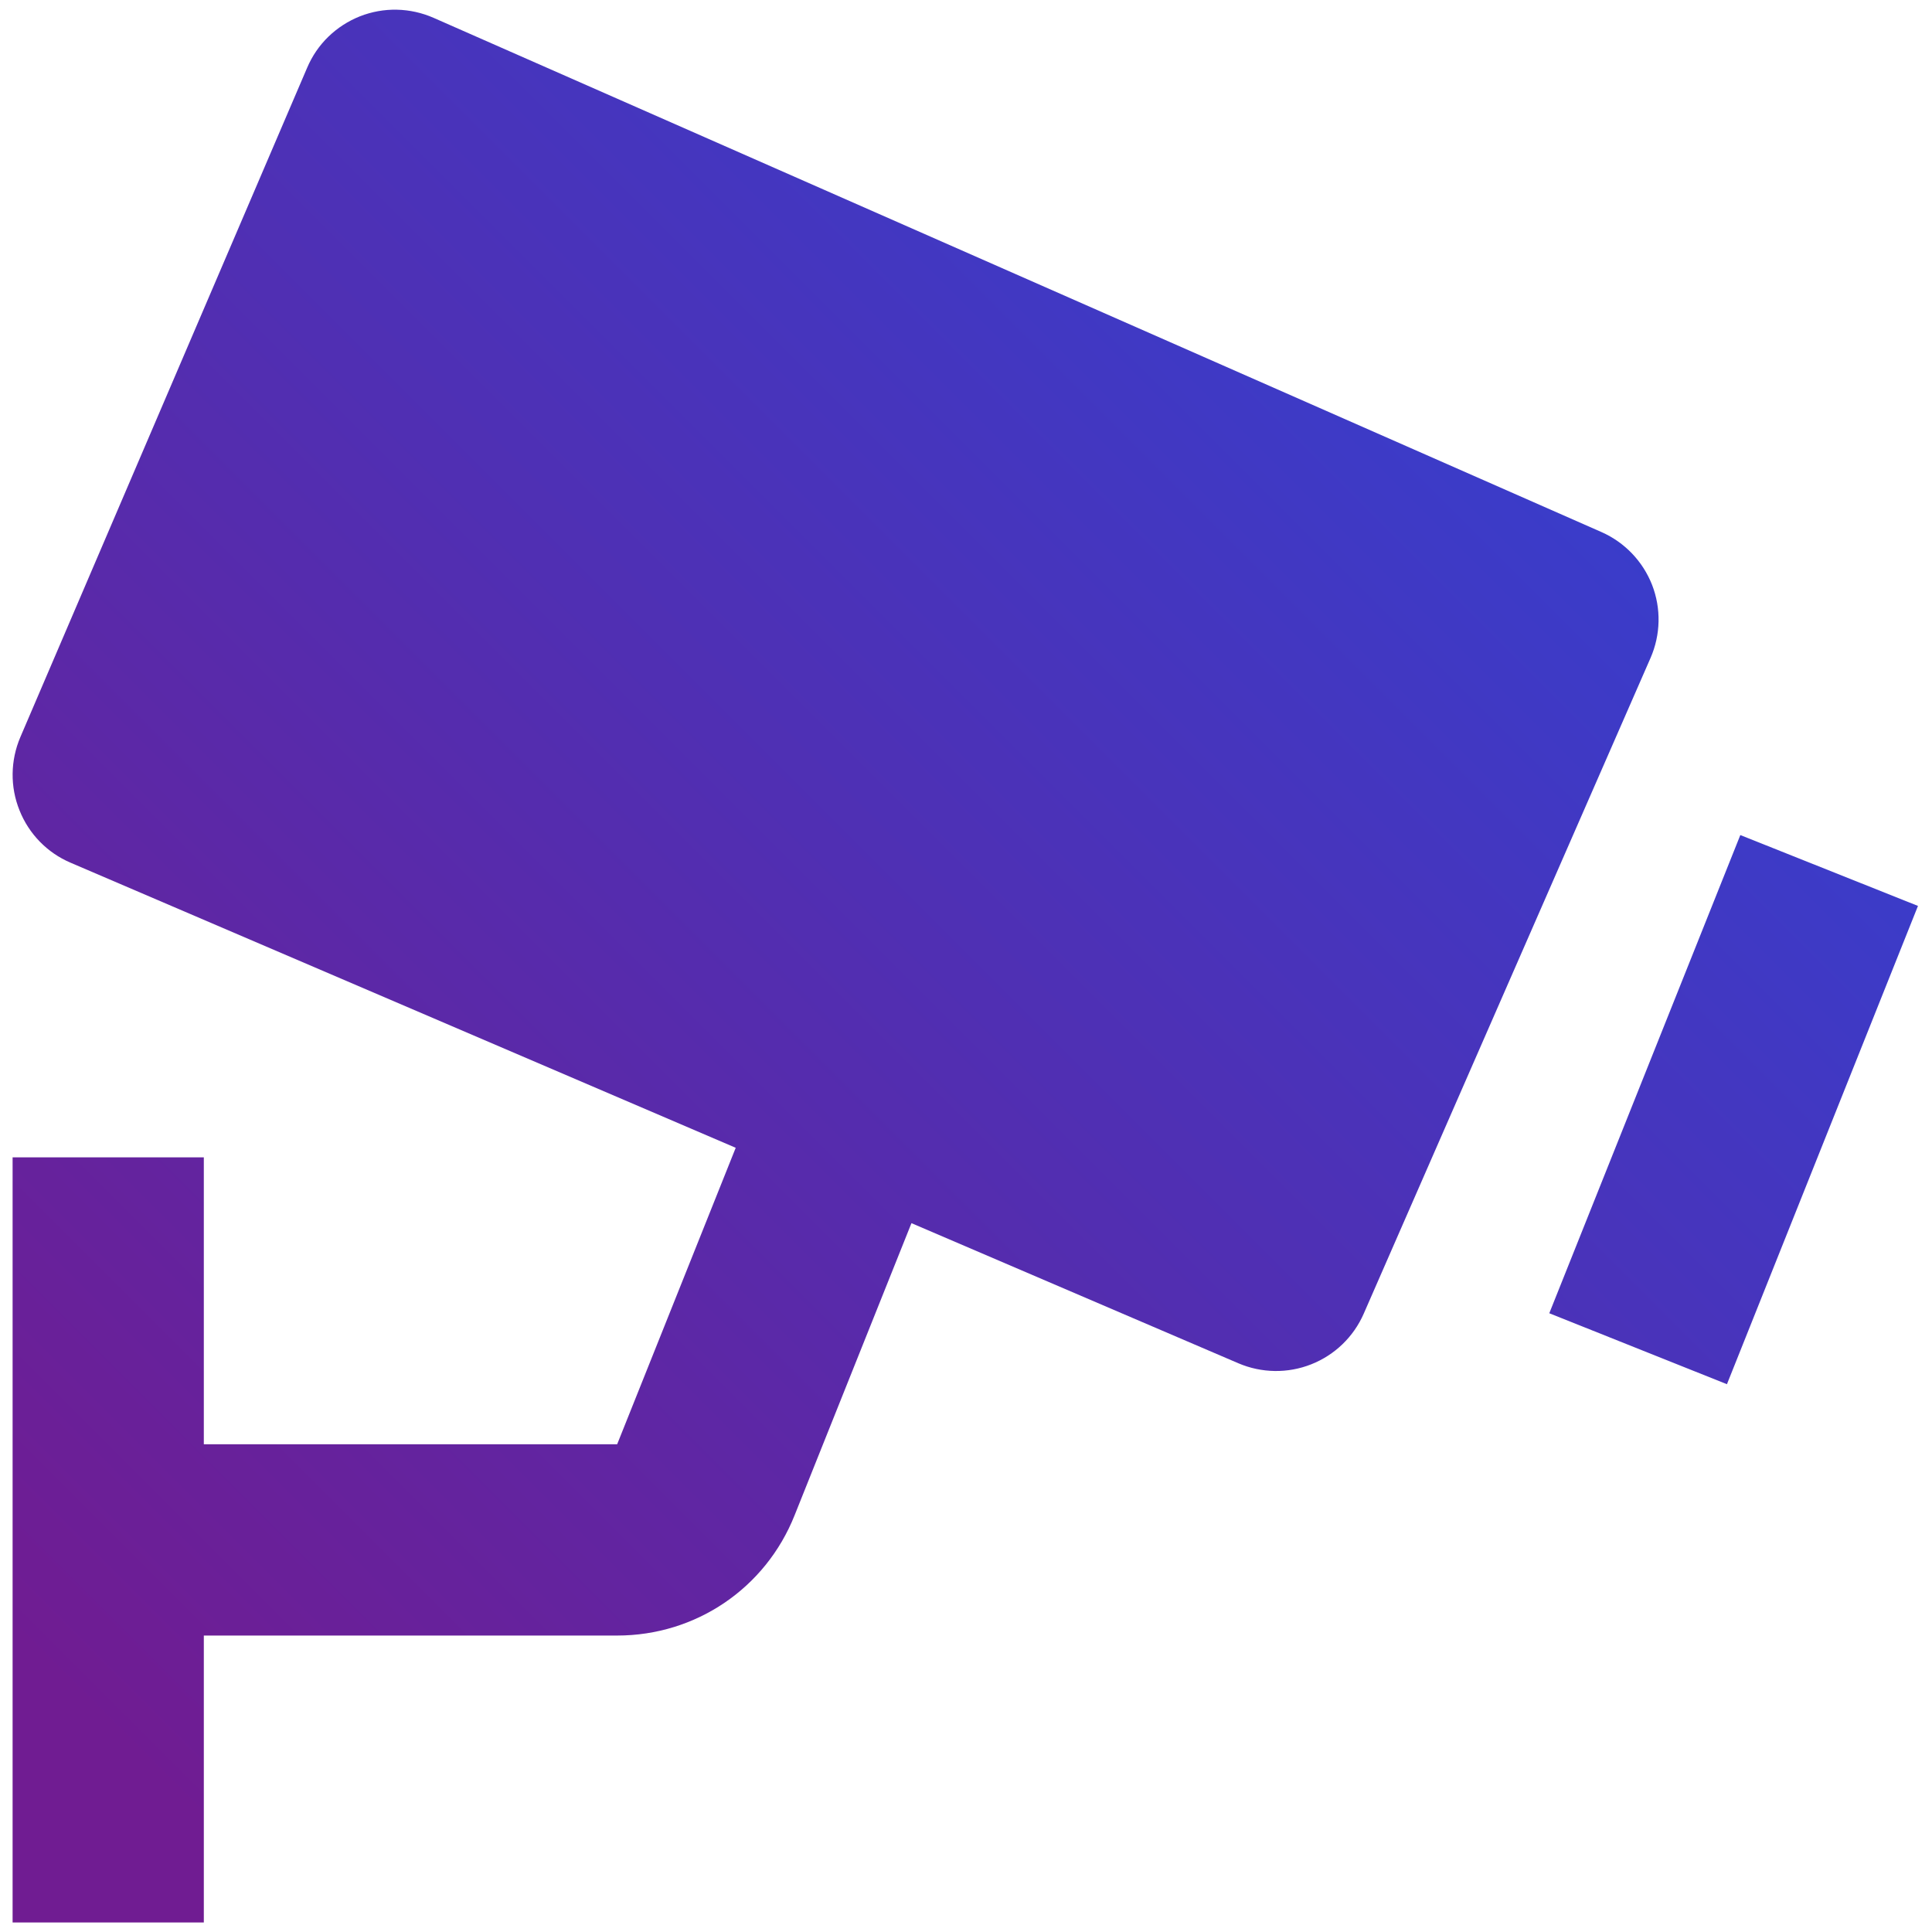
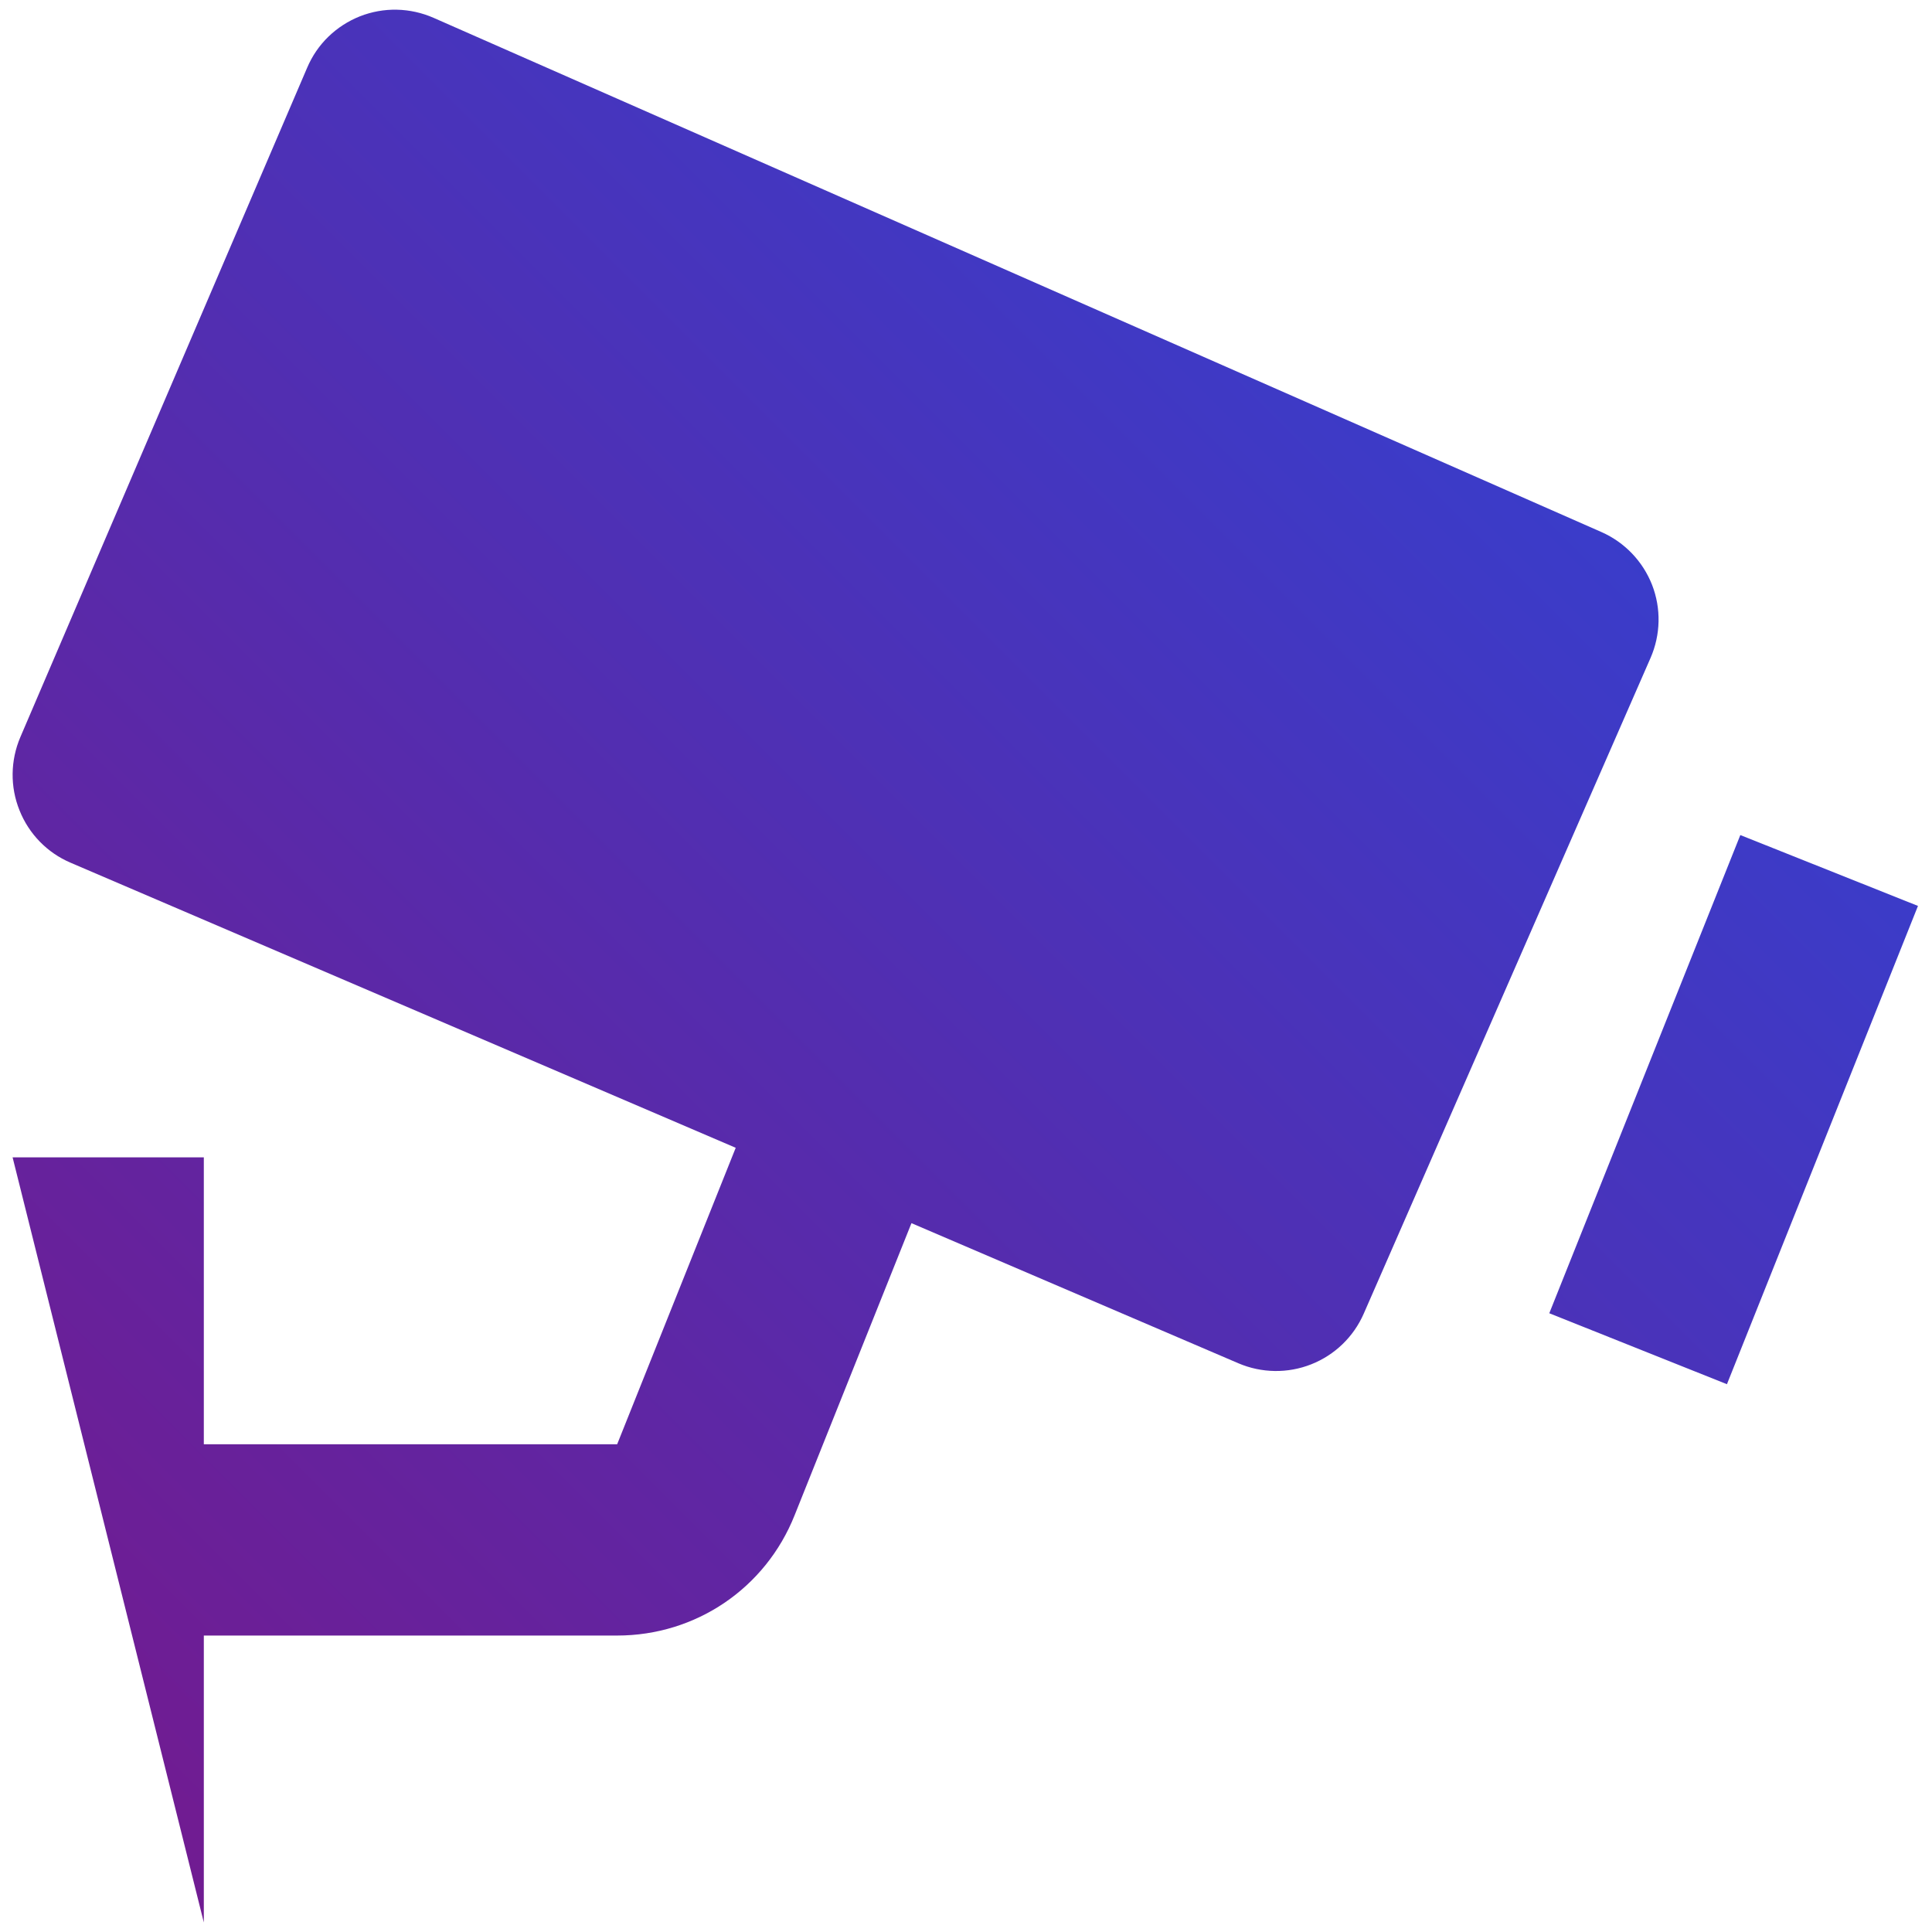
<svg xmlns="http://www.w3.org/2000/svg" width="100%" height="100%" viewBox="0 0 400 400" version="1.1" xml:space="preserve" style="fill-rule:evenodd;clip-rule:evenodd;stroke-linejoin:round;stroke-miterlimit:2;">
  <g transform="matrix(1,0,0,1,-1398,-932)">
    <g id="fs-wp-icon--cctv" transform="matrix(1.754,0,0,8.696,910.281,932)">
-       <rect x="278" y="0" width="228" height="46" style="fill:none;" />
      <g transform="matrix(11.286,0,0,2.277,256.976,-4.323)">
-         <path d="M18.618,7.462L6.403,2.085C6.282,2.032 6.152,2.003 6.02,2C5.887,1.997 5.756,2.021 5.633,2.069C5.51,2.118 5.398,2.19 5.303,2.282C5.208,2.374 5.133,2.484 5.081,2.606L2.081,9.606C1.977,9.85 1.973,10.125 2.072,10.371C2.17,10.618 2.362,10.815 2.606,10.919L9.563,13.9L8.323,17L4,17L4,14L2,14L2,22L4,22L4,19L8.323,19C9.146,19 9.875,18.506 10.179,17.742L11.401,14.688L14.82,16.153C15.063,16.257 15.337,16.261 15.582,16.164C15.828,16.067 16.025,15.877 16.131,15.635L19.131,8.778C19.237,8.535 19.243,8.261 19.147,8.014C19.05,7.767 18.86,7.569 18.618,7.462ZM19.93,16.372L18.072,15.63L20.07,10.63L21.928,11.371L19.93,16.372Z" style="fill:url(#_Linear1);fill-rule:nonzero;" />
+         <path d="M18.618,7.462L6.403,2.085C6.282,2.032 6.152,2.003 6.02,2C5.887,1.997 5.756,2.021 5.633,2.069C5.51,2.118 5.398,2.19 5.303,2.282C5.208,2.374 5.133,2.484 5.081,2.606L2.081,9.606C1.977,9.85 1.973,10.125 2.072,10.371C2.17,10.618 2.362,10.815 2.606,10.919L9.563,13.9L8.323,17L4,17L4,14L2,14L4,22L4,19L8.323,19C9.146,19 9.875,18.506 10.179,17.742L11.401,14.688L14.82,16.153C15.063,16.257 15.337,16.261 15.582,16.164C15.828,16.067 16.025,15.877 16.131,15.635L19.131,8.778C19.237,8.535 19.243,8.261 19.147,8.014C19.05,7.767 18.86,7.569 18.618,7.462ZM19.93,16.372L18.072,15.63L20.07,10.63L21.928,11.371L19.93,16.372Z" style="fill:url(#_Linear1);fill-rule:nonzero;" />
      </g>
    </g>
  </g>
  <defs>
    <linearGradient id="_Linear1" x1="0" y1="0" x2="1" y2="0" gradientUnits="userSpaceOnUse" gradientTransform="matrix(-18.031,17.93,-17.995,-18.096,20.853,2.303)">
      <stop offset="0" style="stop-color:#2d44d7;stop-opacity:1" />
      <stop offset="1" style="stop-color:#701c92;stop-opacity:1" />
    </linearGradient>
  </defs>
</svg>